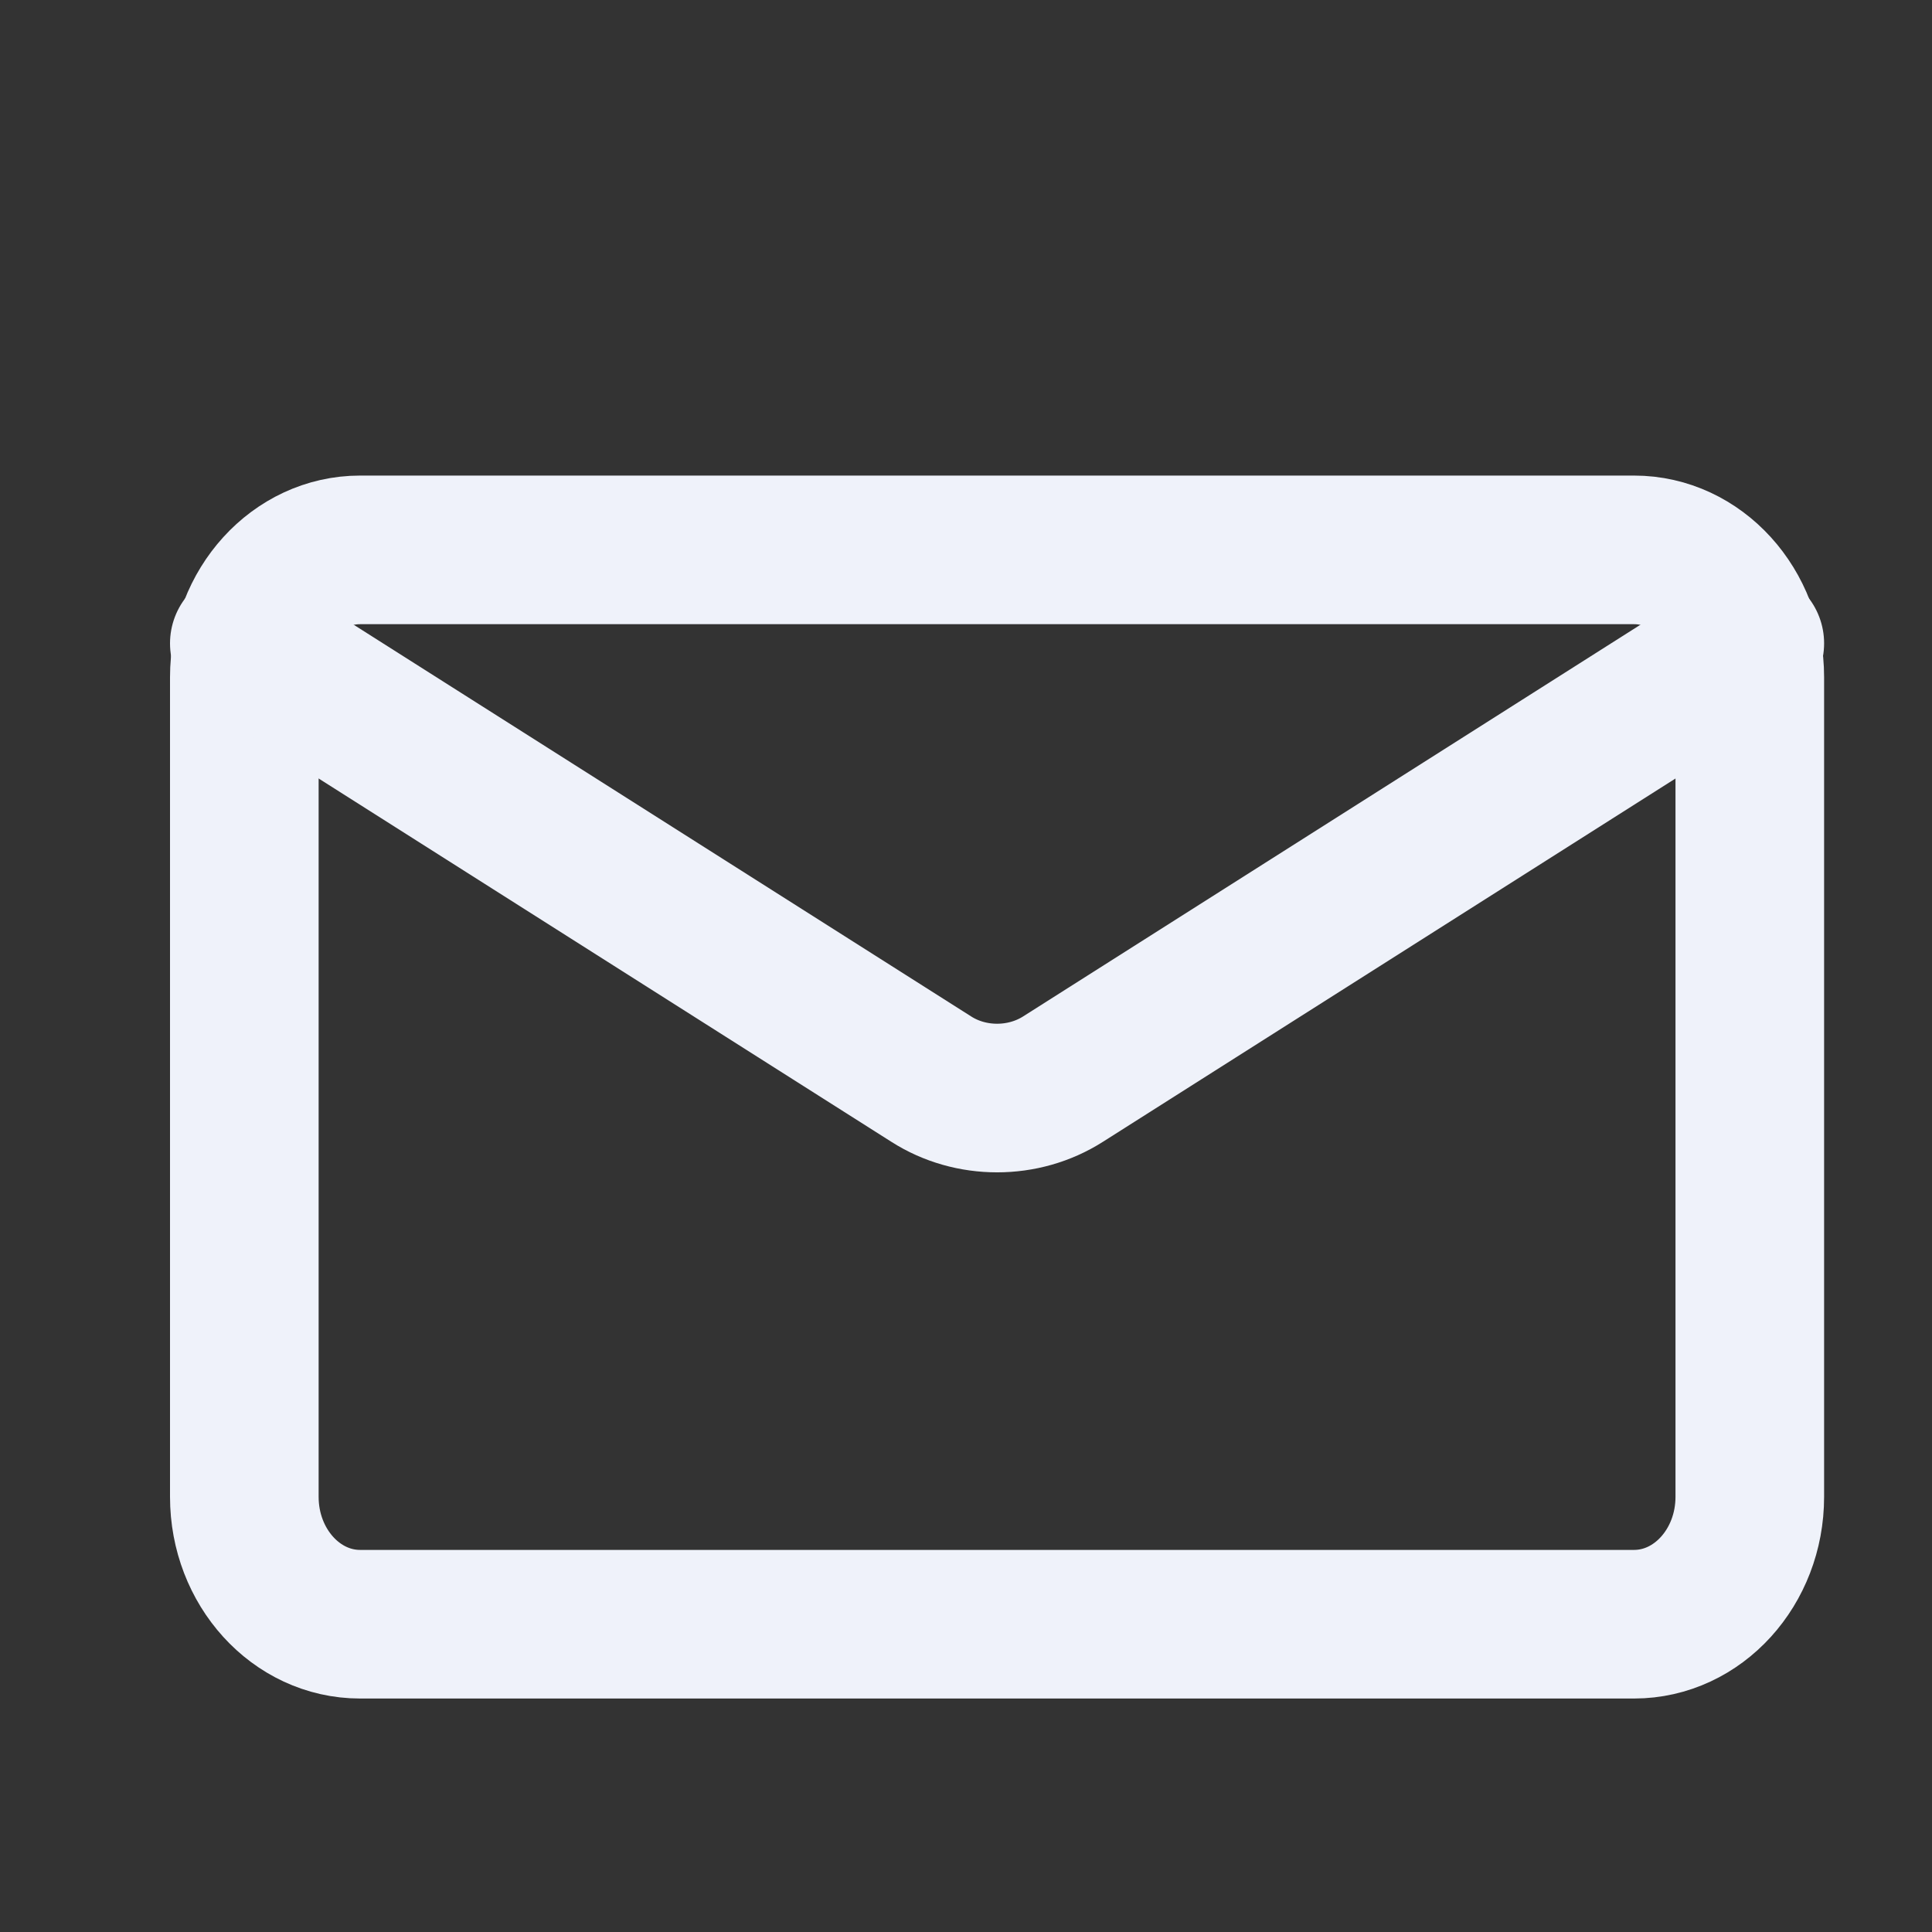
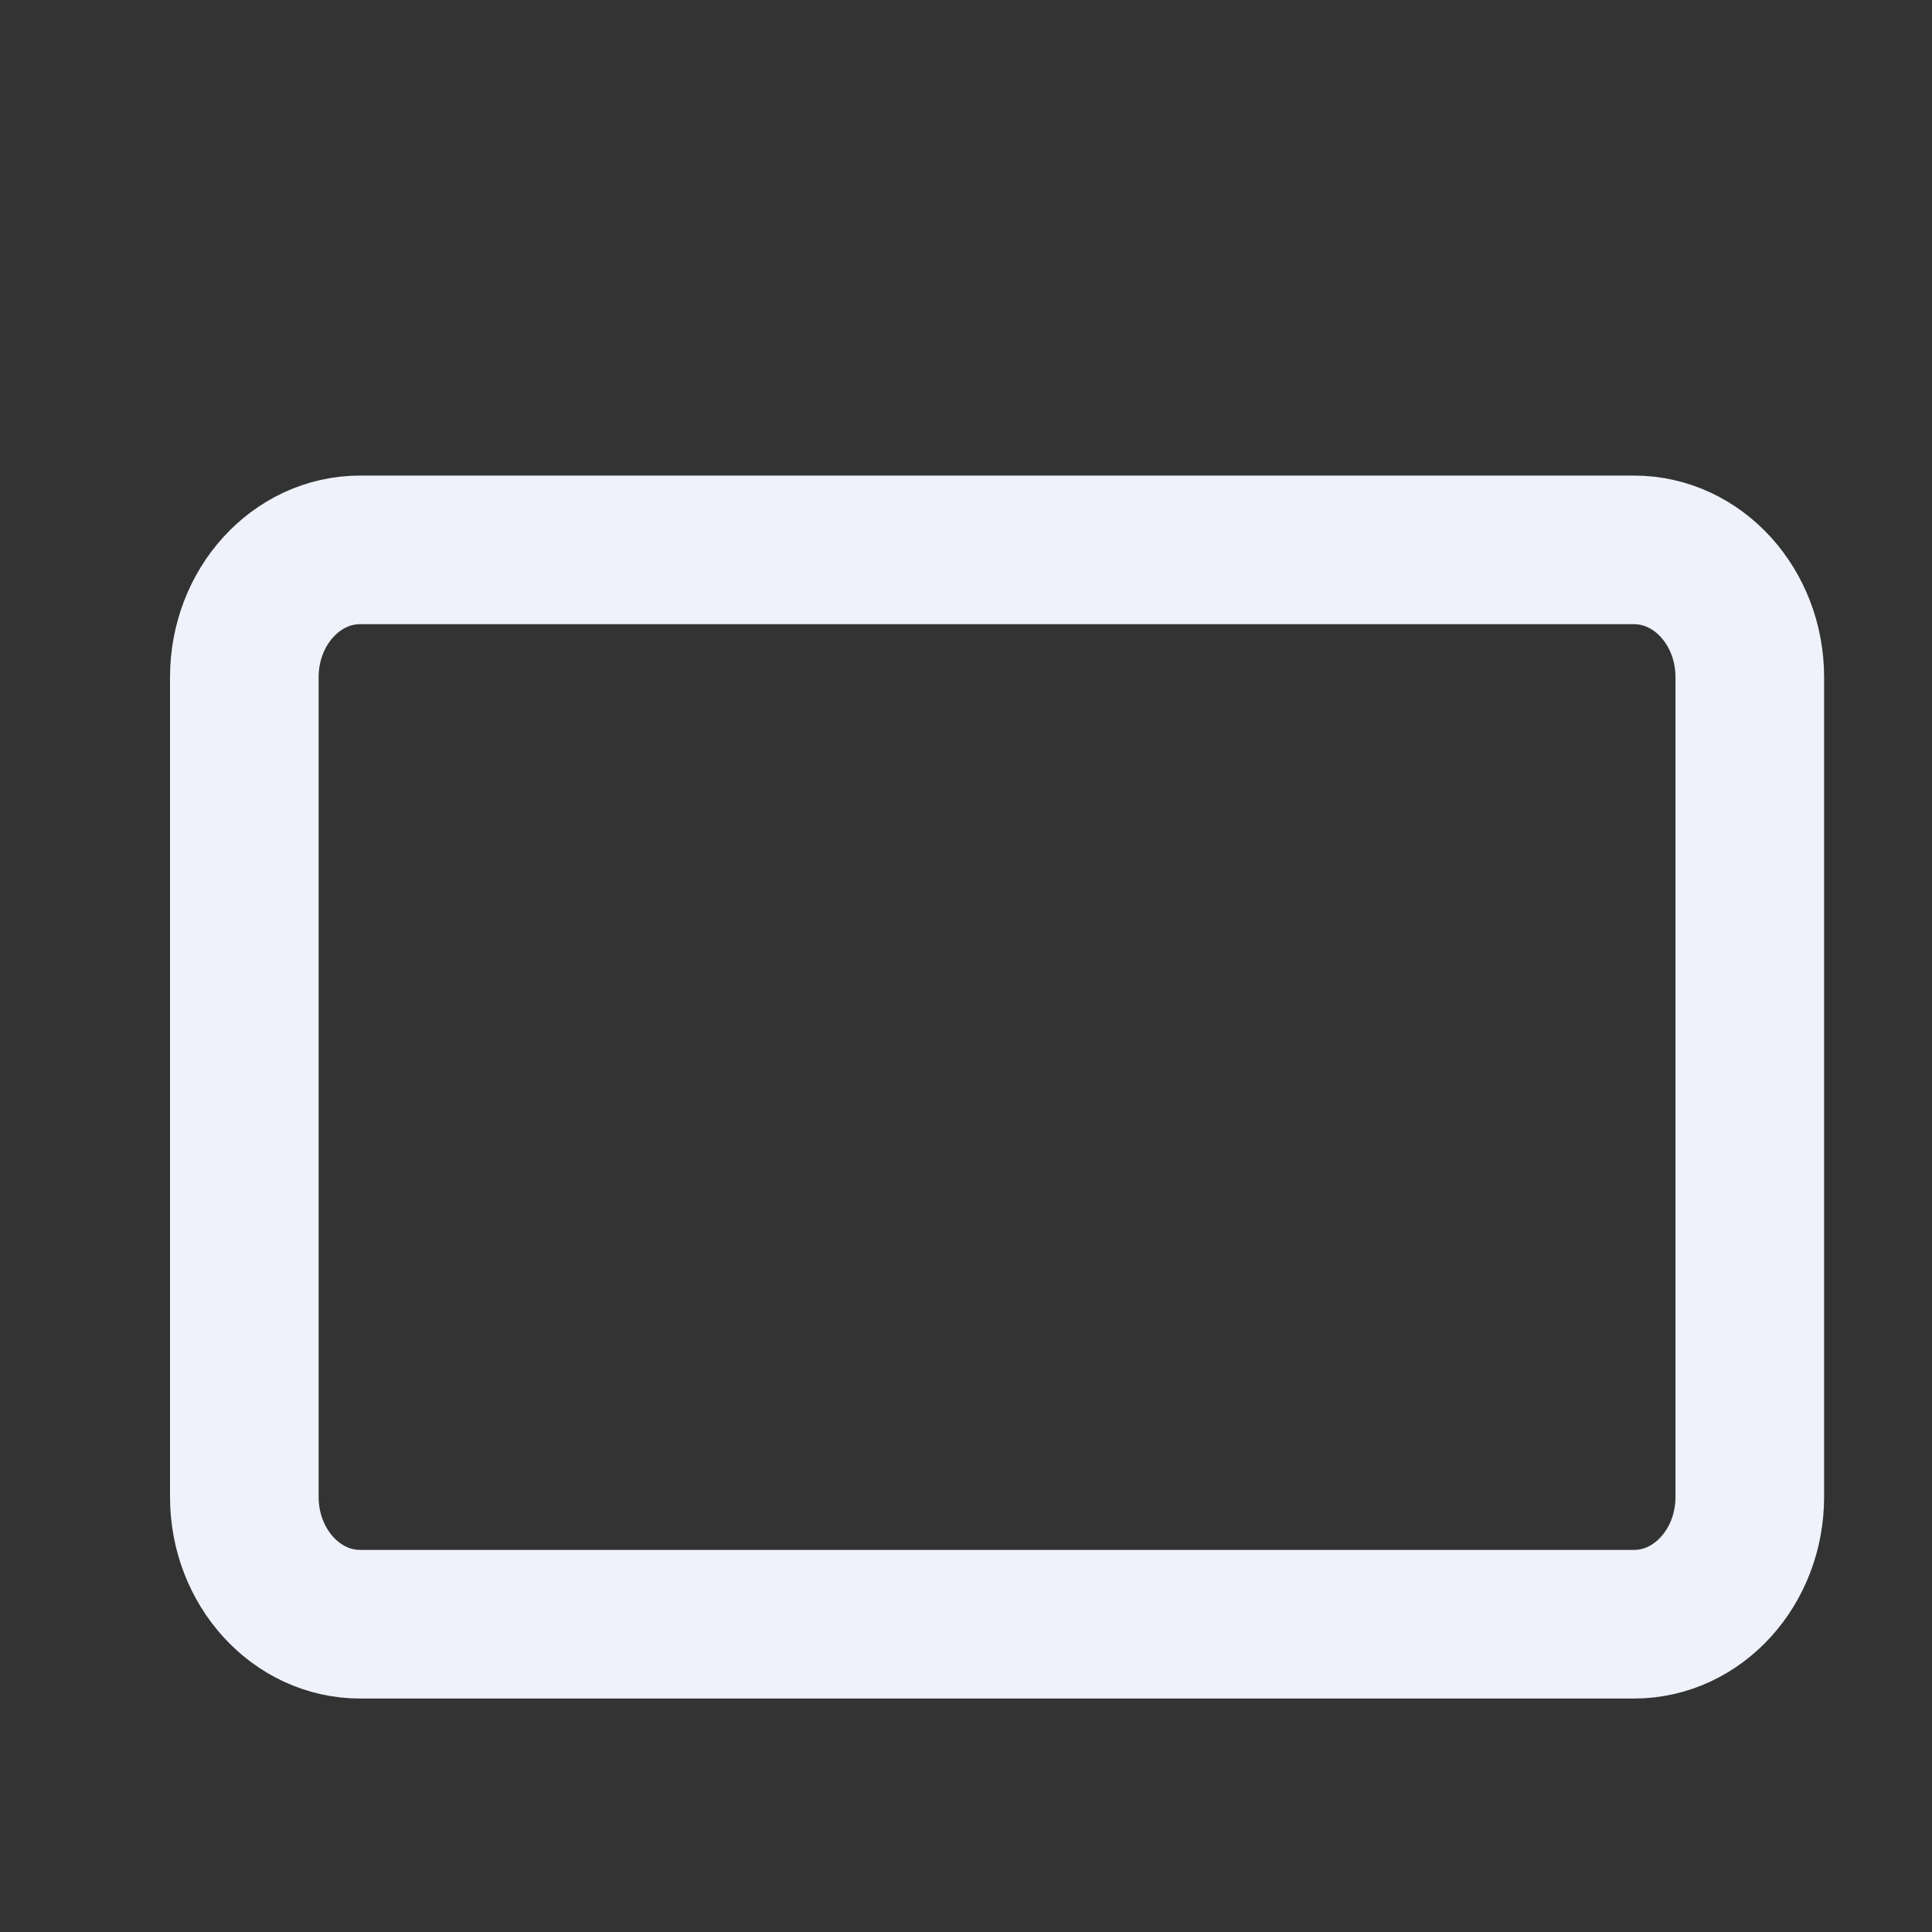
<svg xmlns="http://www.w3.org/2000/svg" width="13" height="13" viewBox="0 0 13 13" fill="none">
  <rect x="0" y="0" width="13" height="13" fill="#333333" stroke="none" />
  <g clip-path="url(#clip0_350_1214)">
    <path d="M1.644 10.072V4.557C1.644 4.084 1.993 3.7 2.423 3.7H10.995C11.425 3.7 11.774 4.084 11.774 4.557V10.072C11.774 10.545 11.425 10.929 10.995 10.929H2.423C1.993 10.929 1.644 10.545 1.644 10.072Z" stroke="#EFF2FA" stroke-linecap="round" stroke-linejoin="round" />
-     <path d="M1.644 4.329L6.266 7.261C6.532 7.431 6.886 7.431 7.153 7.261L11.774 4.329" stroke="#EFF2FA" stroke-linecap="round" stroke-linejoin="round" />
  </g>
  <defs>
    <clipPath id="clip0_350_1214">
      <rect width="12" height="12" fill="white" transform="translate(0.6 0.9)" />
    </clipPath>
  </defs>
</svg>